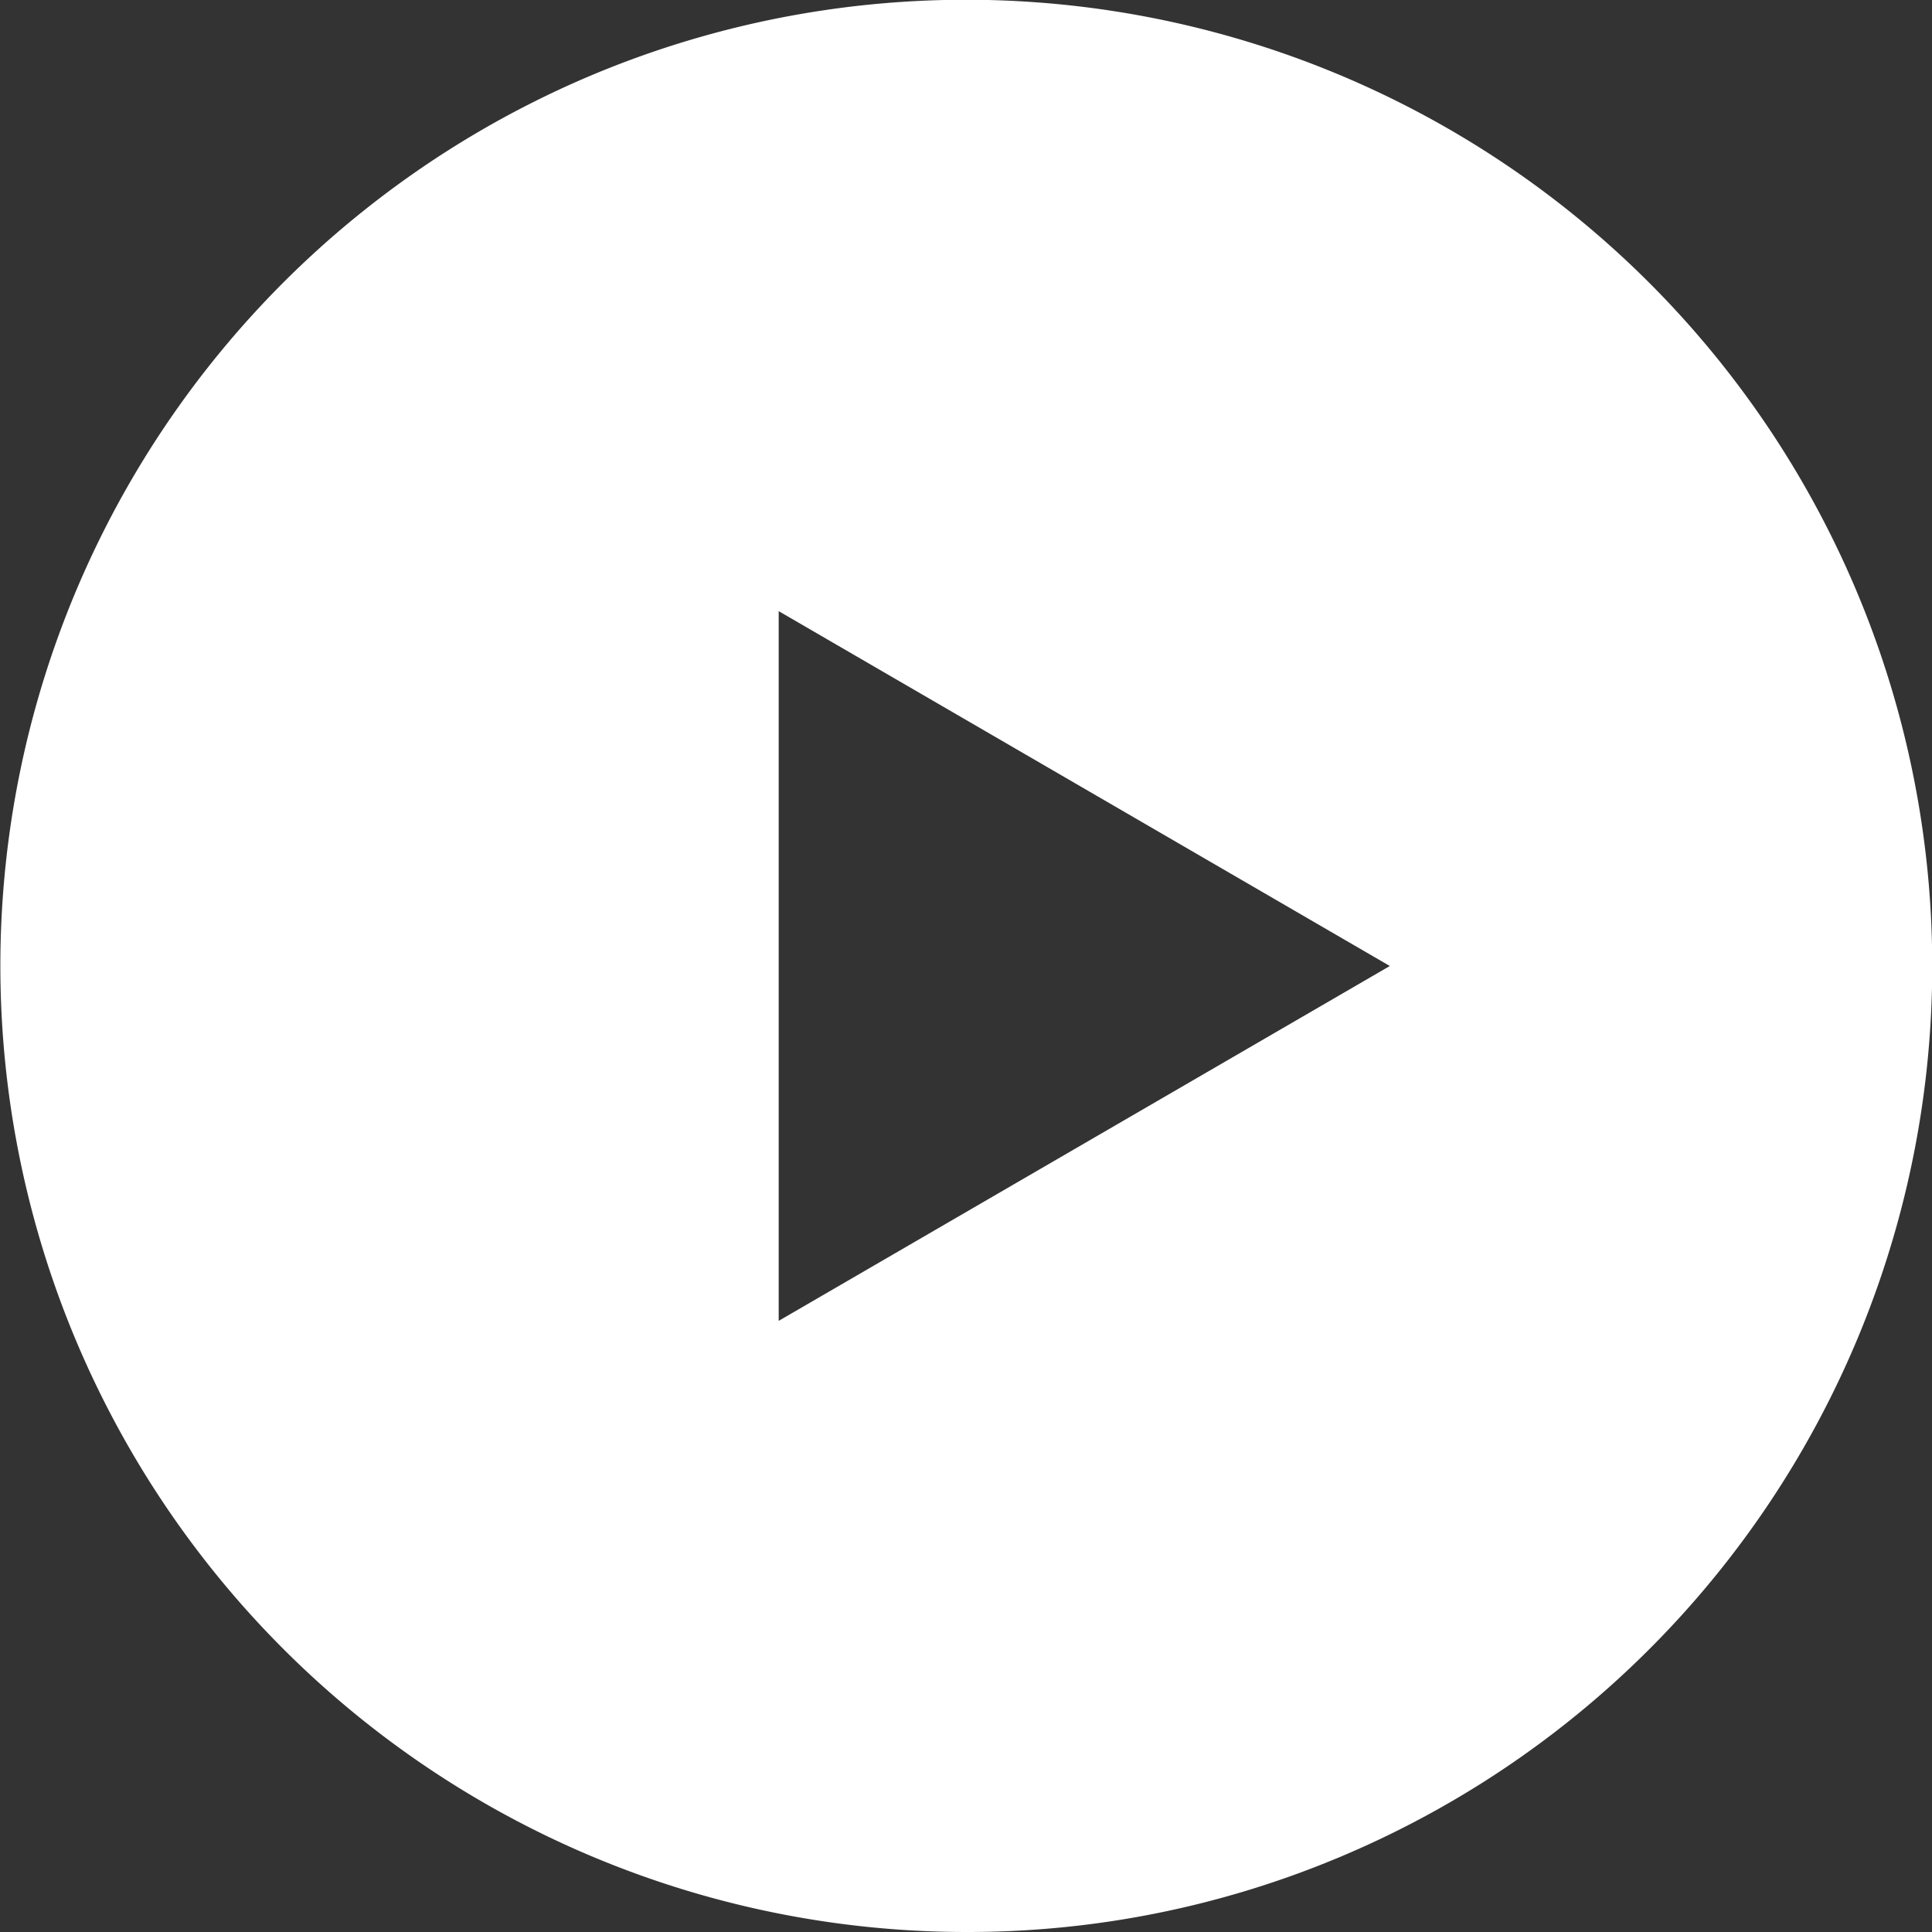
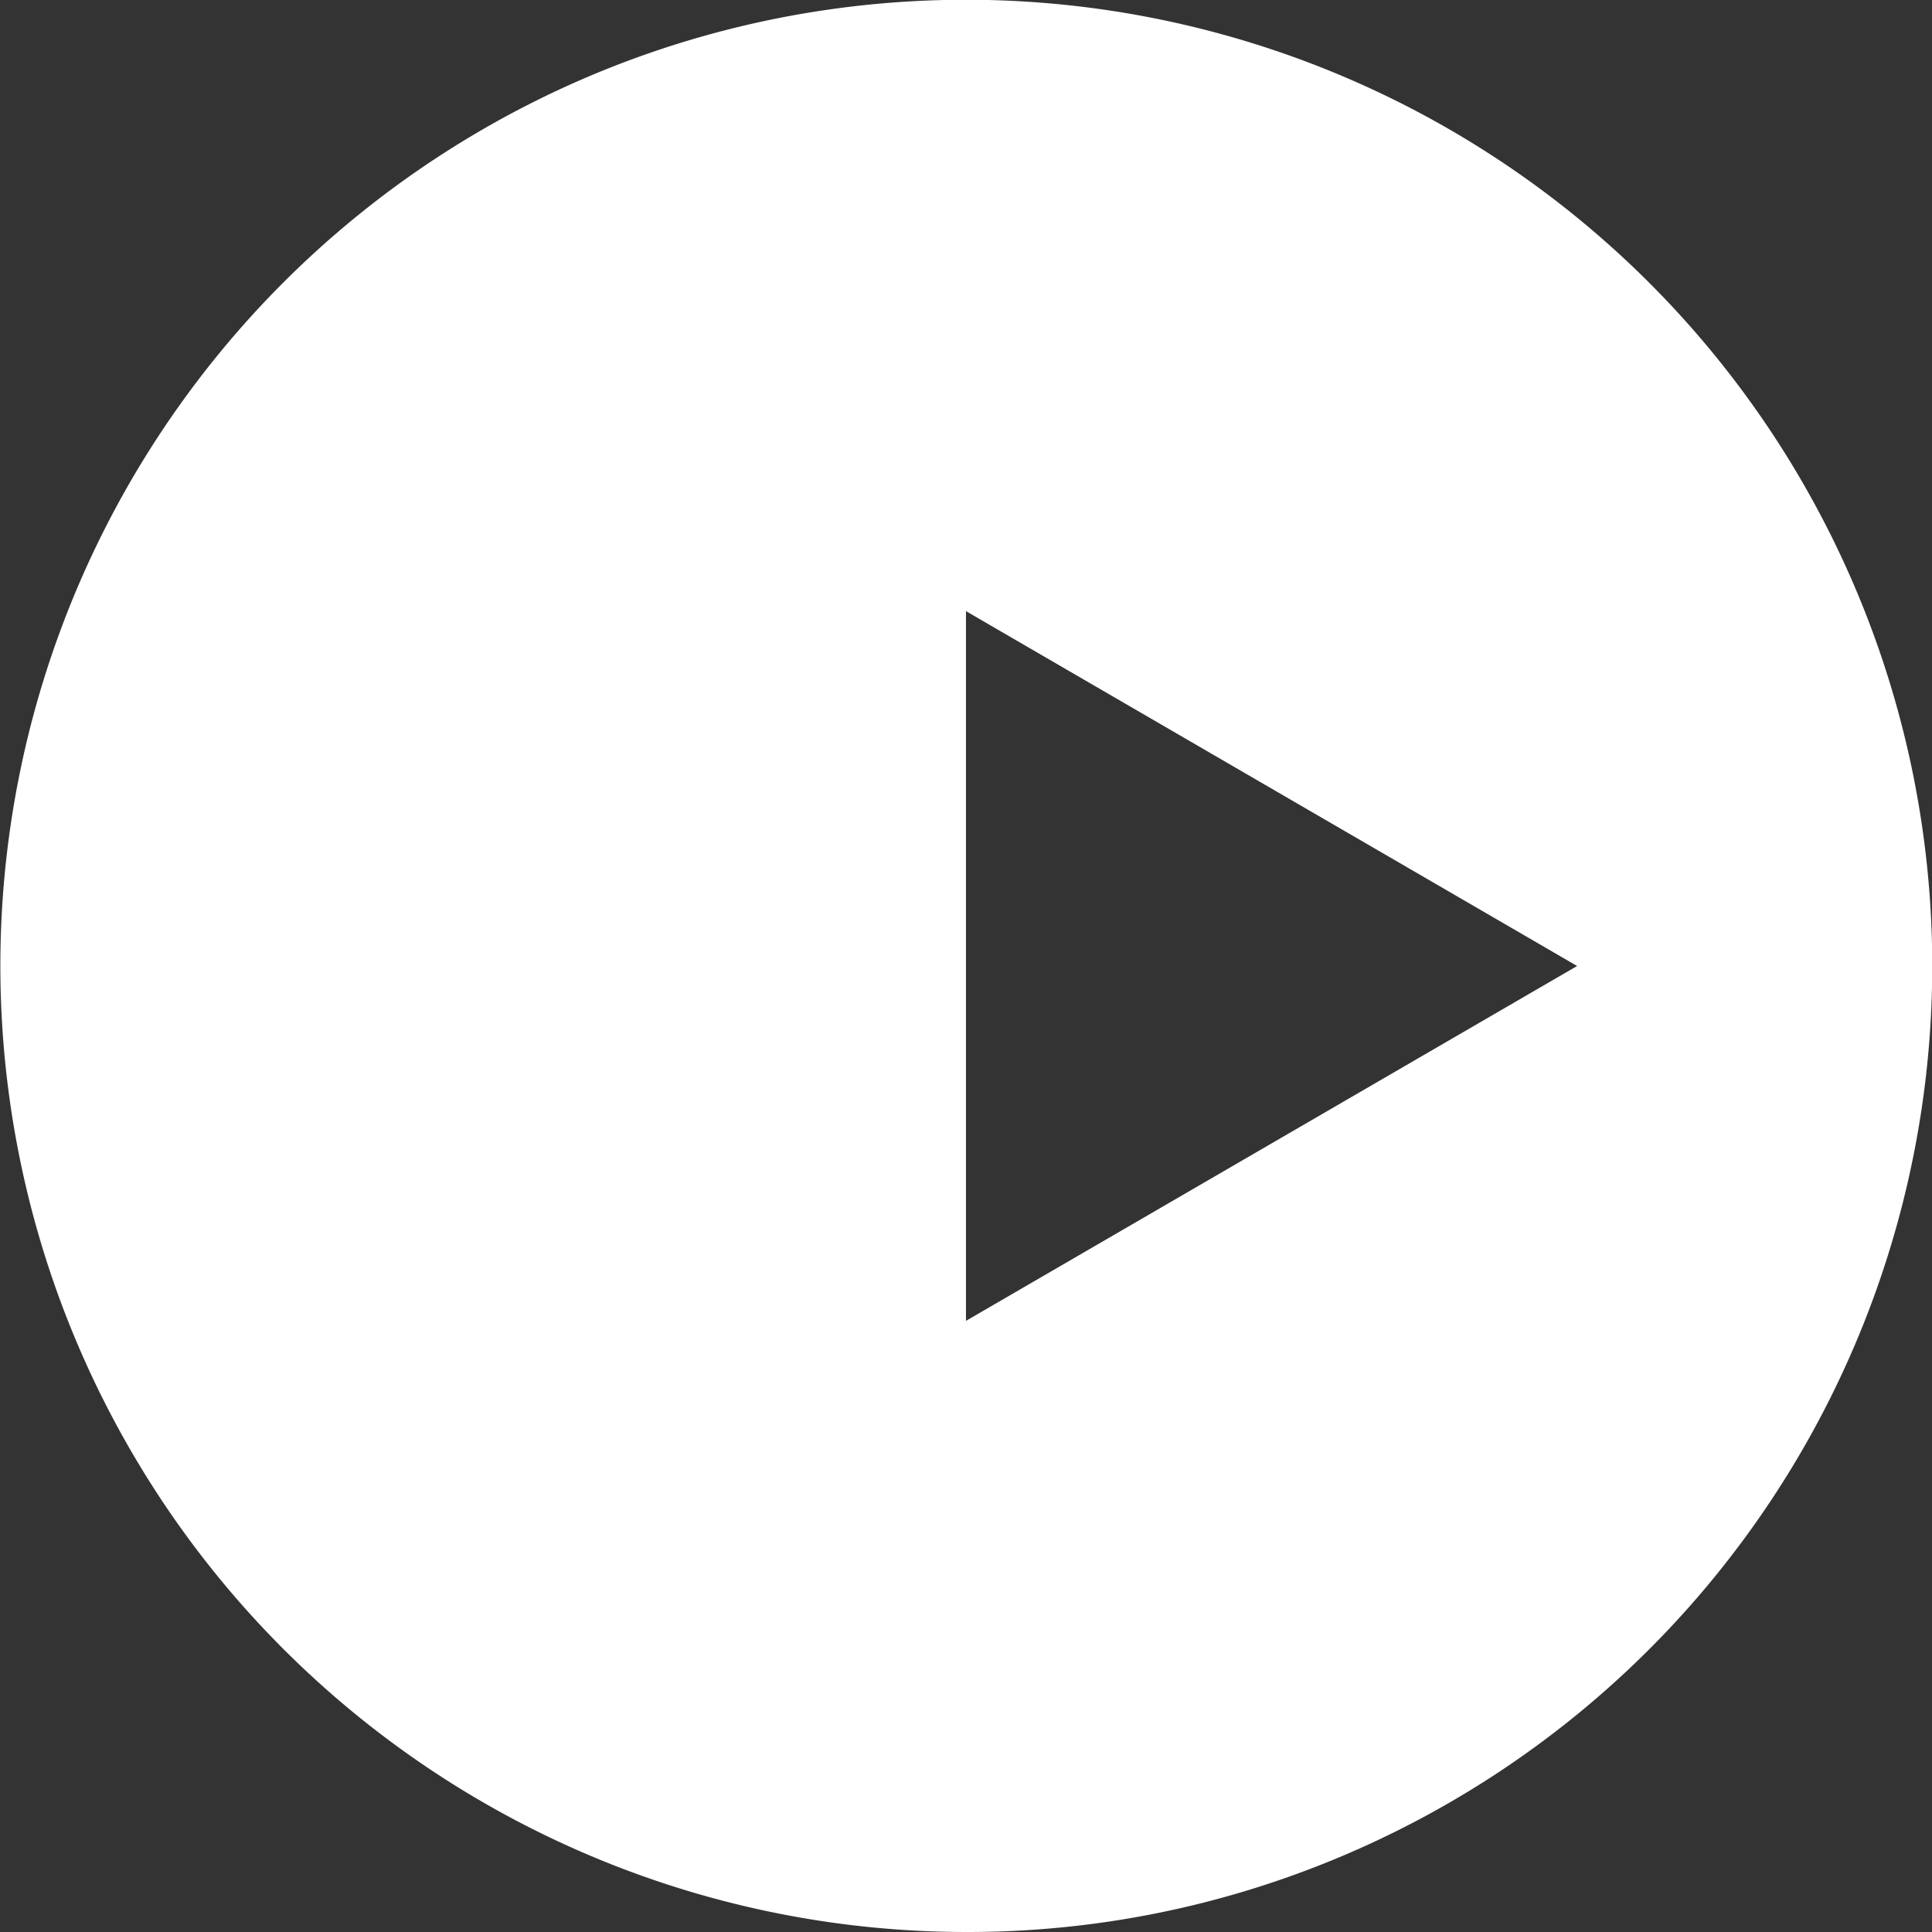
<svg xmlns="http://www.w3.org/2000/svg" width="98" height="98" viewBox="0 0 98 98">
  <rect x="0" y="0" width="98" height="98" fill="#333333" stroke="none" />
-   <path id="Subtraction_1" data-name="Subtraction 1" d="M49,98A49.013,49.013,0,0,1,29.927,3.851a49.013,49.013,0,0,1,38.146,90.3A48.707,48.707,0,0,1,49,98ZM39.5,31h0V67l31-18-31-18Z" transform="translate(-0.001)" fill="#fff" />
+   <path id="Subtraction_1" data-name="Subtraction 1" d="M49,98A49.013,49.013,0,0,1,29.927,3.851a49.013,49.013,0,0,1,38.146,90.3A48.707,48.707,0,0,1,49,98Zh0V67l31-18-31-18Z" transform="translate(-0.001)" fill="#fff" />
</svg>